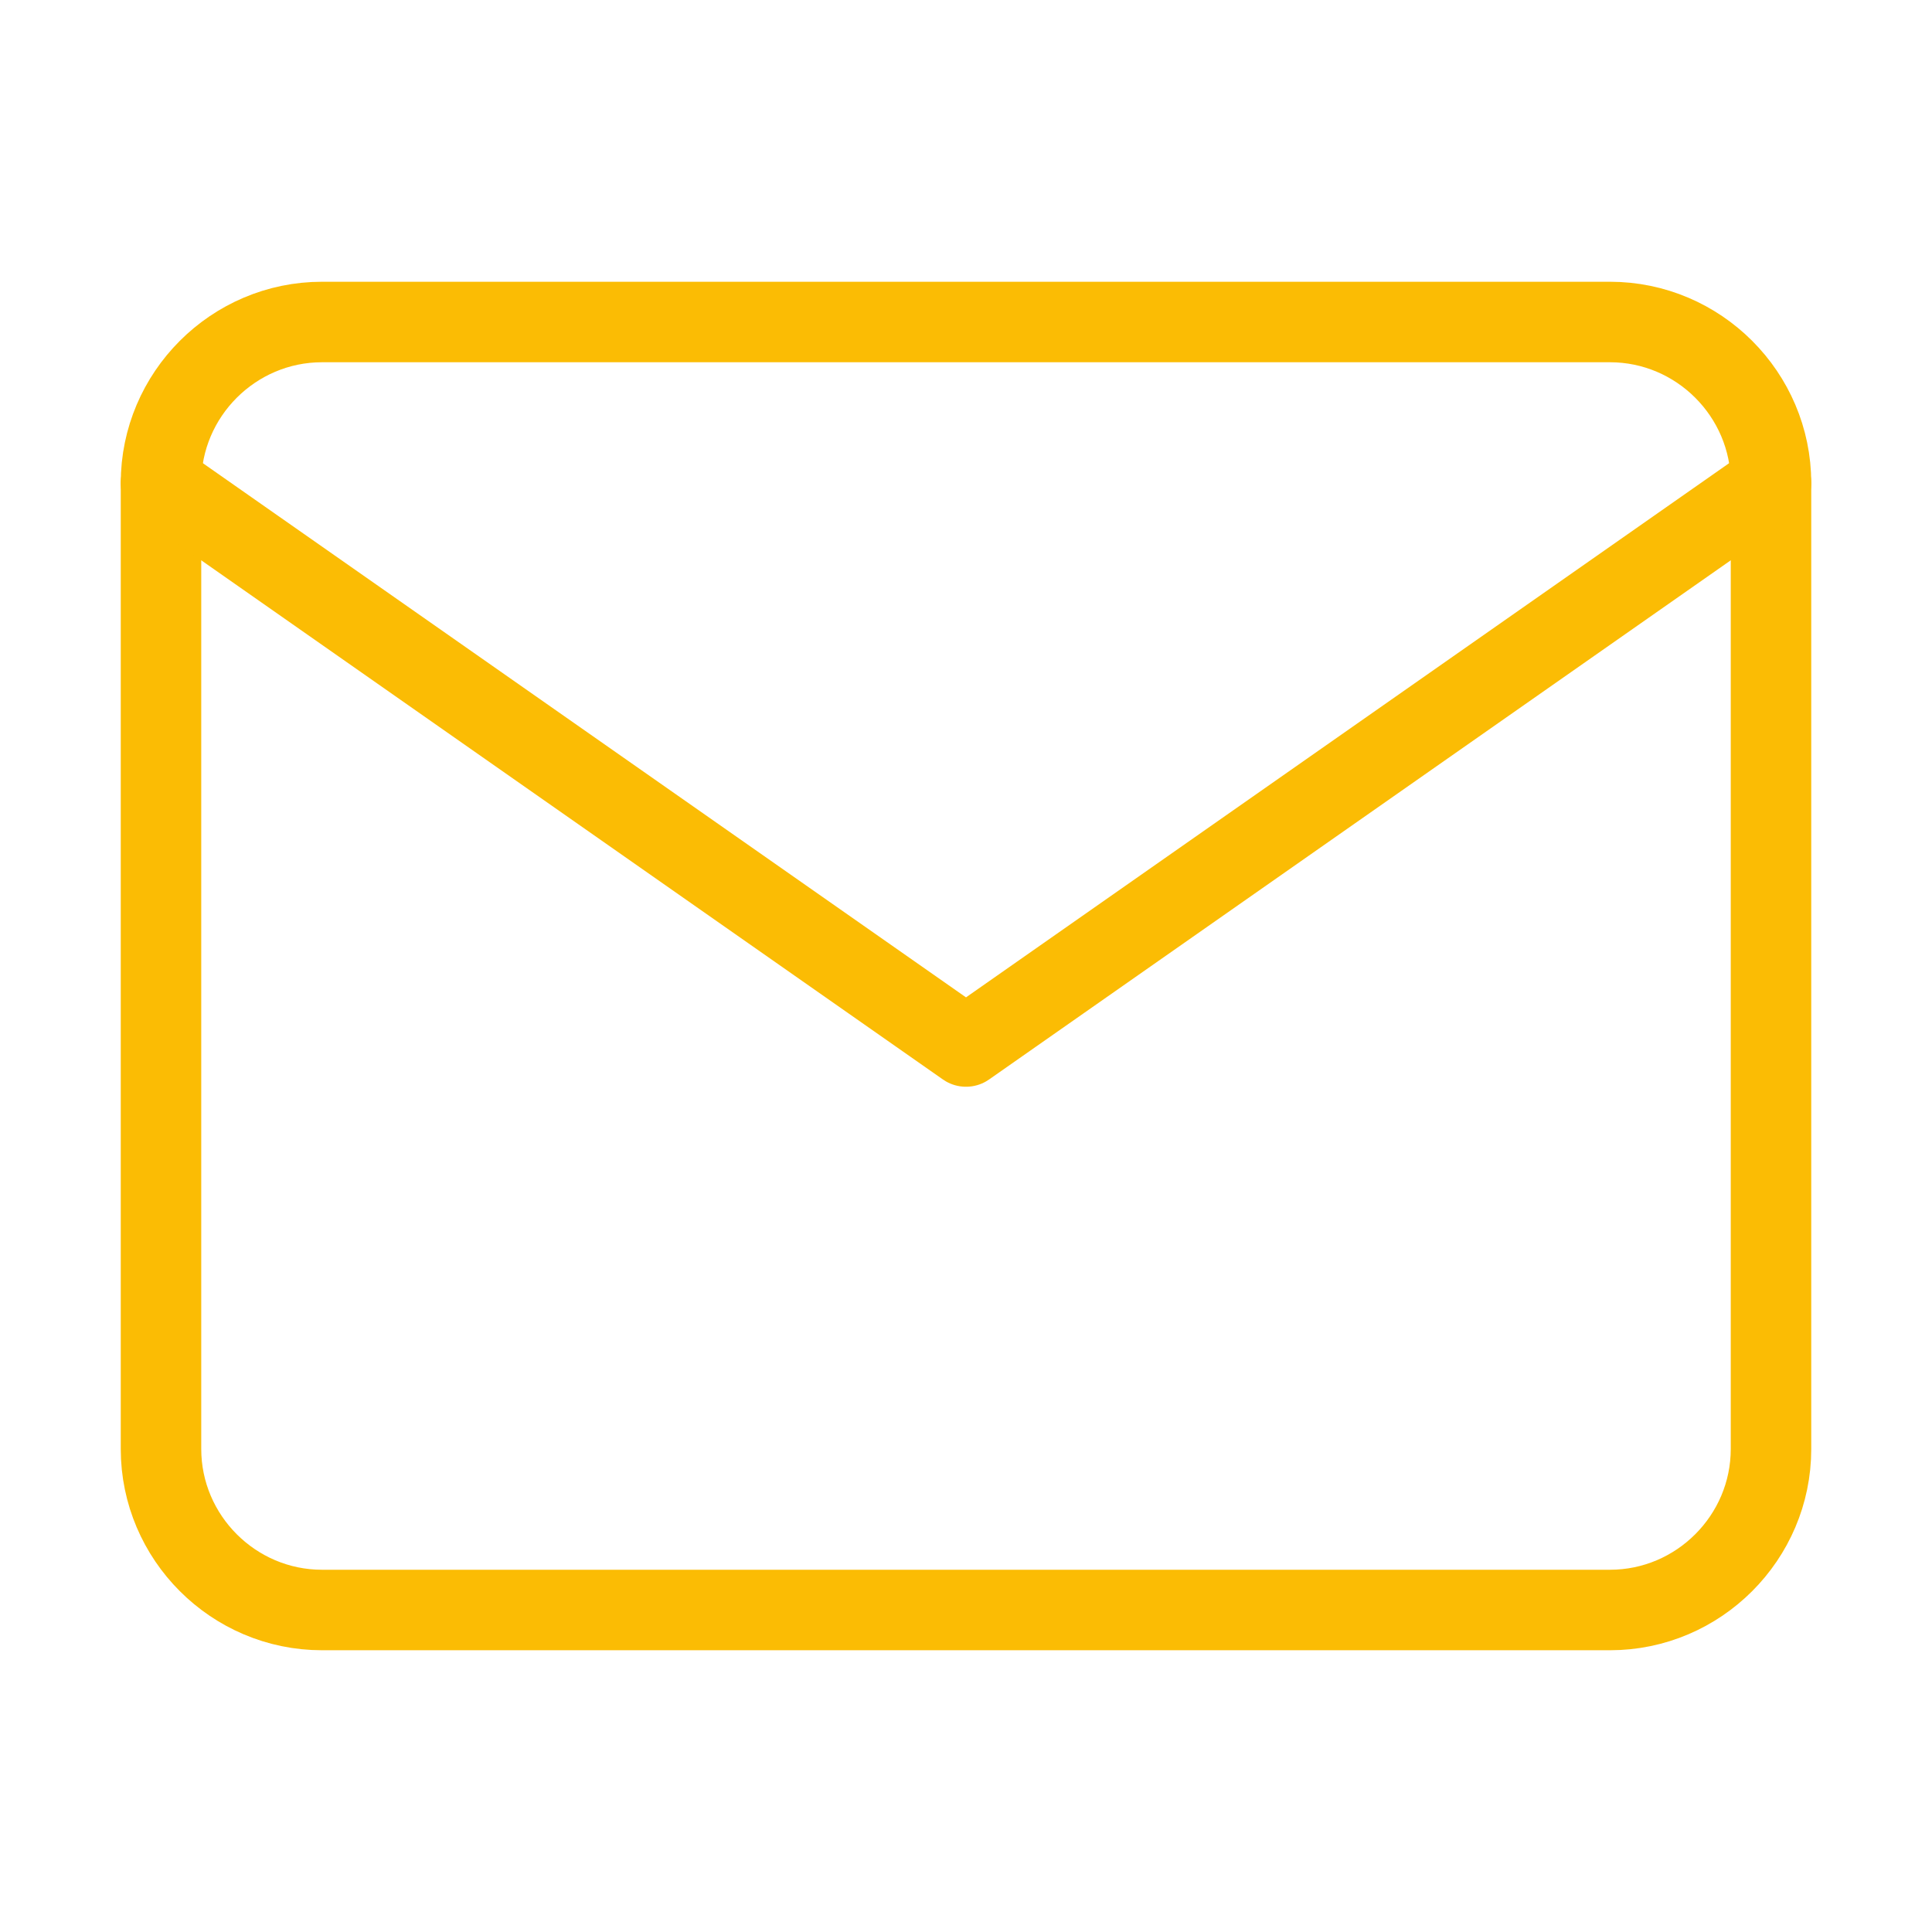
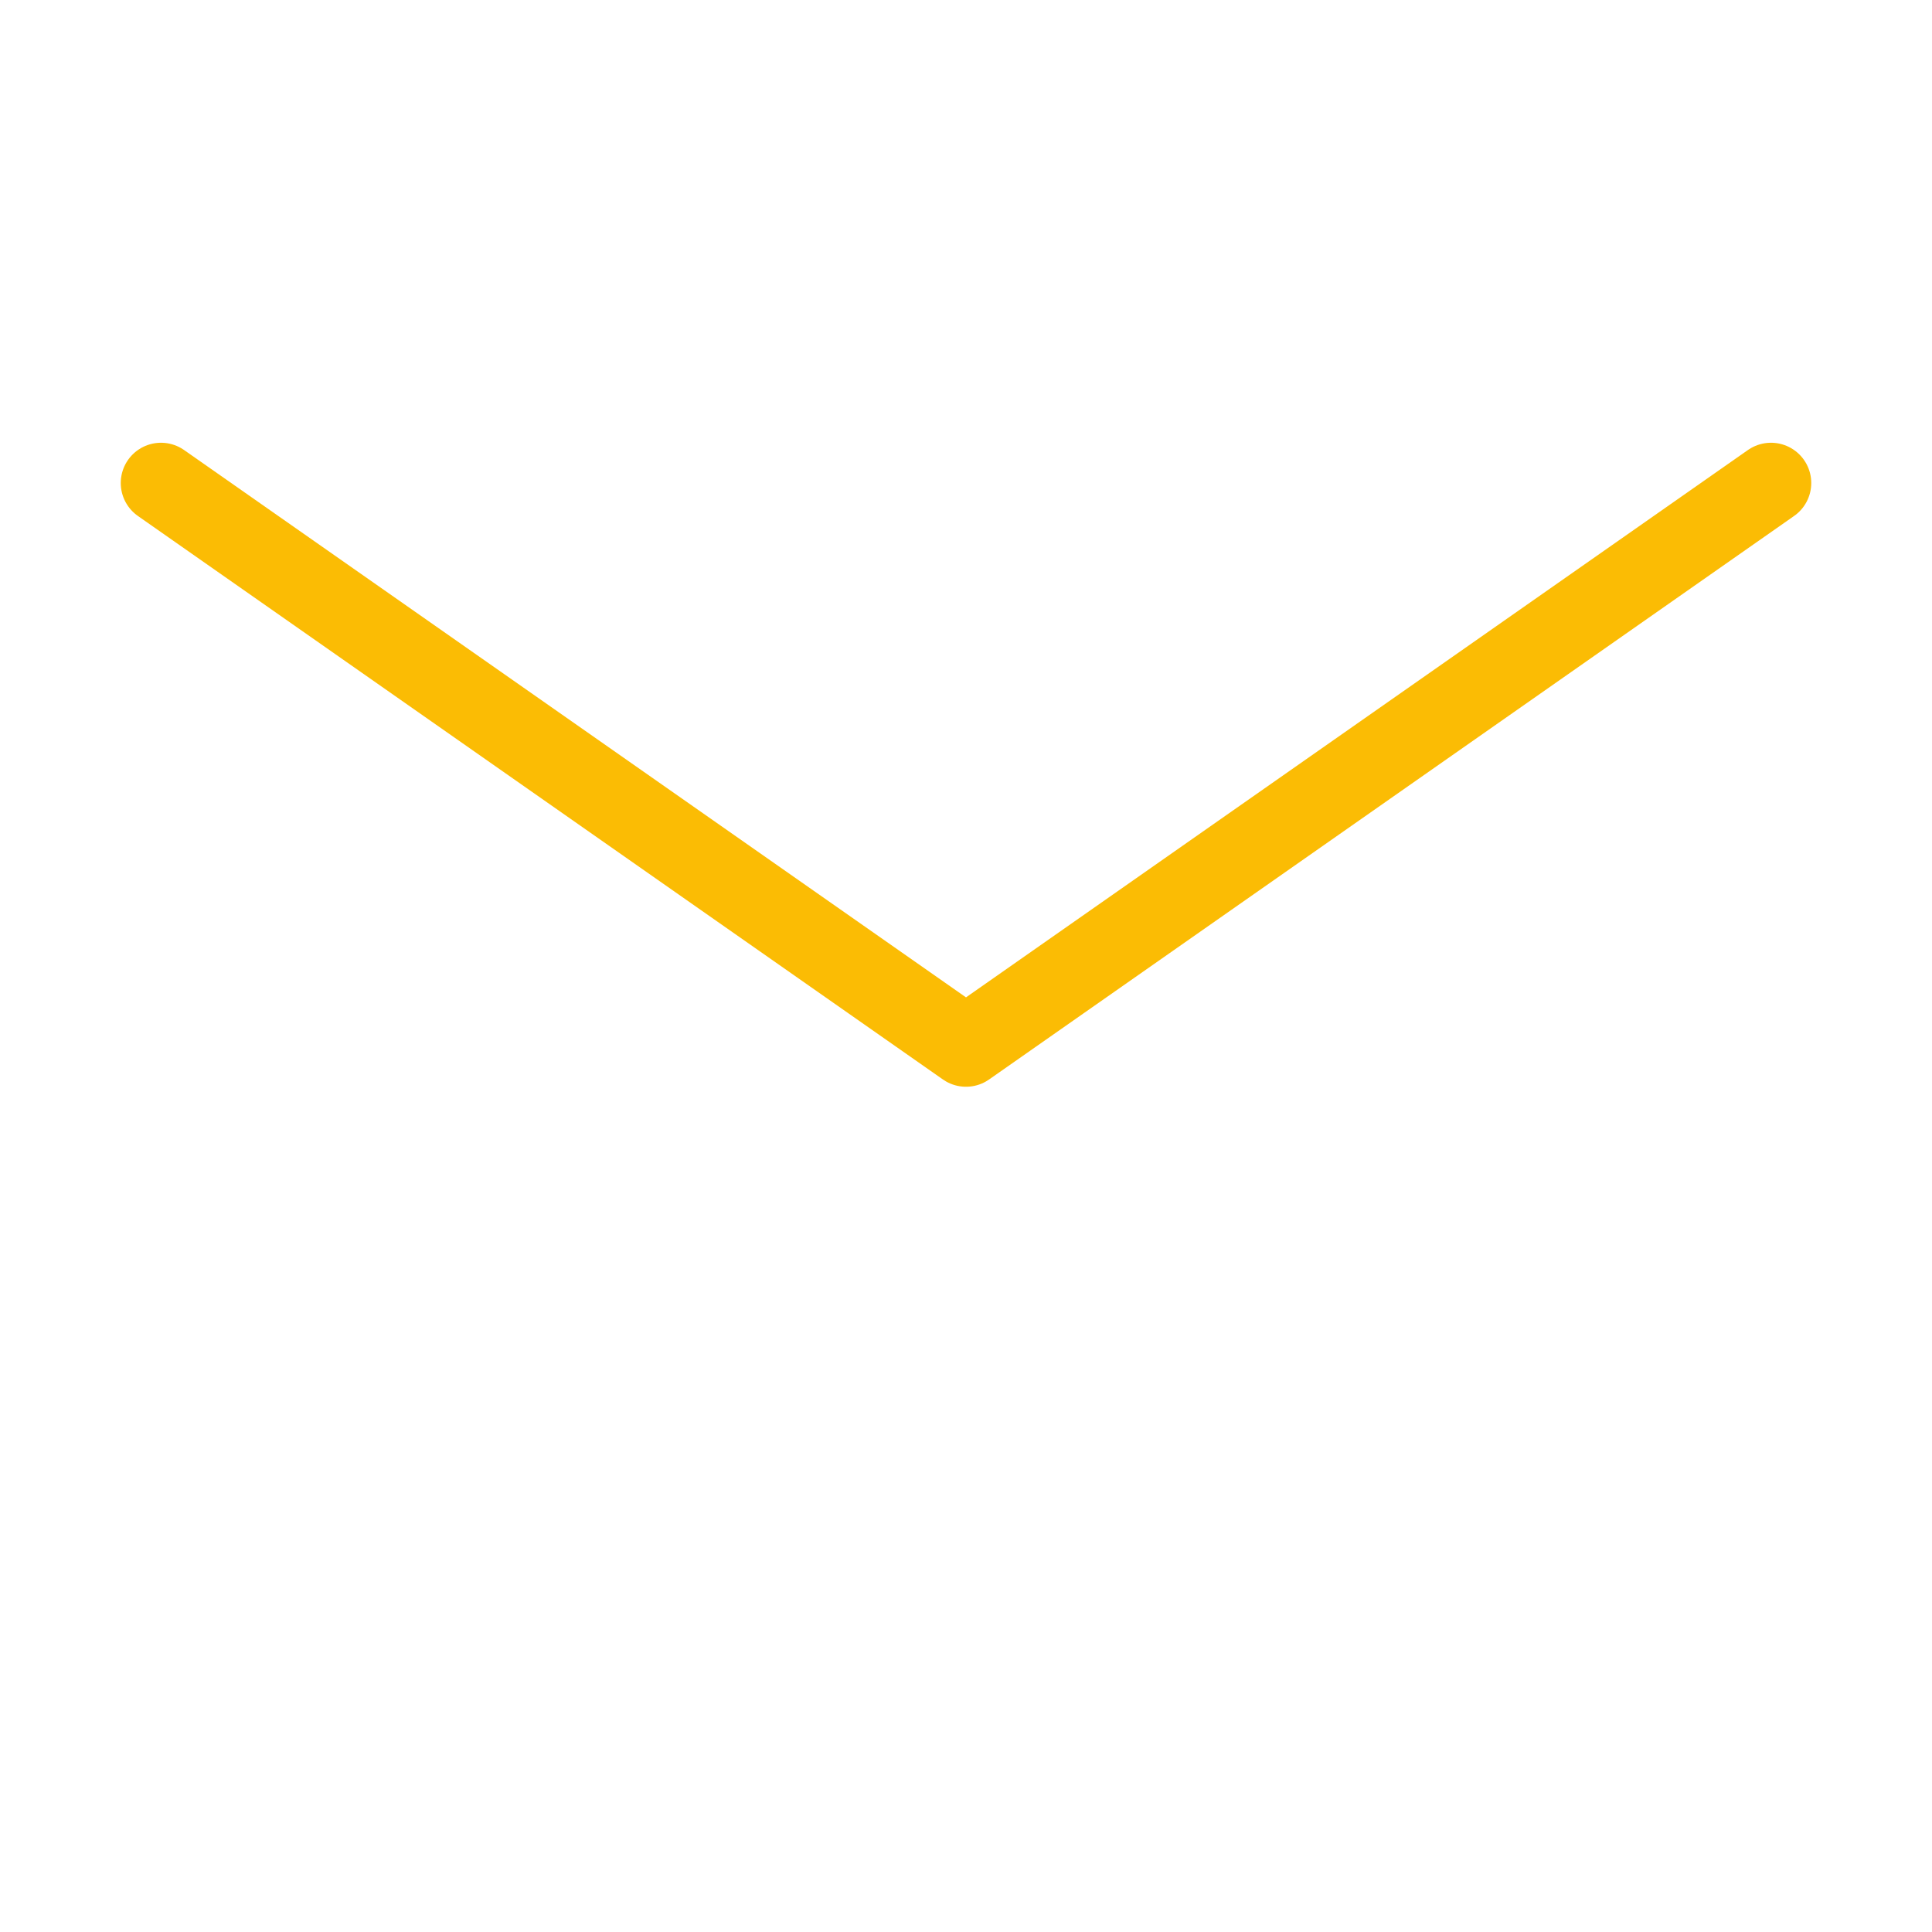
<svg xmlns="http://www.w3.org/2000/svg" width="24" height="24" viewBox="0 0 24 24" fill="none">
-   <path d="M4 4H20C21.1 4 22 4.9 22 6V18C22 19.1 21.1 20 20 20H4C2.9 20 2 19.1 2 18V6C2 4.9 2.9 4 4 4Z" stroke="#FBBC04" stroke-linecap="round" stroke-linejoin="round" />
  <path d="M22 6L12 13L2 6" stroke="#FBBC04" stroke-linecap="round" stroke-linejoin="round" />
</svg>